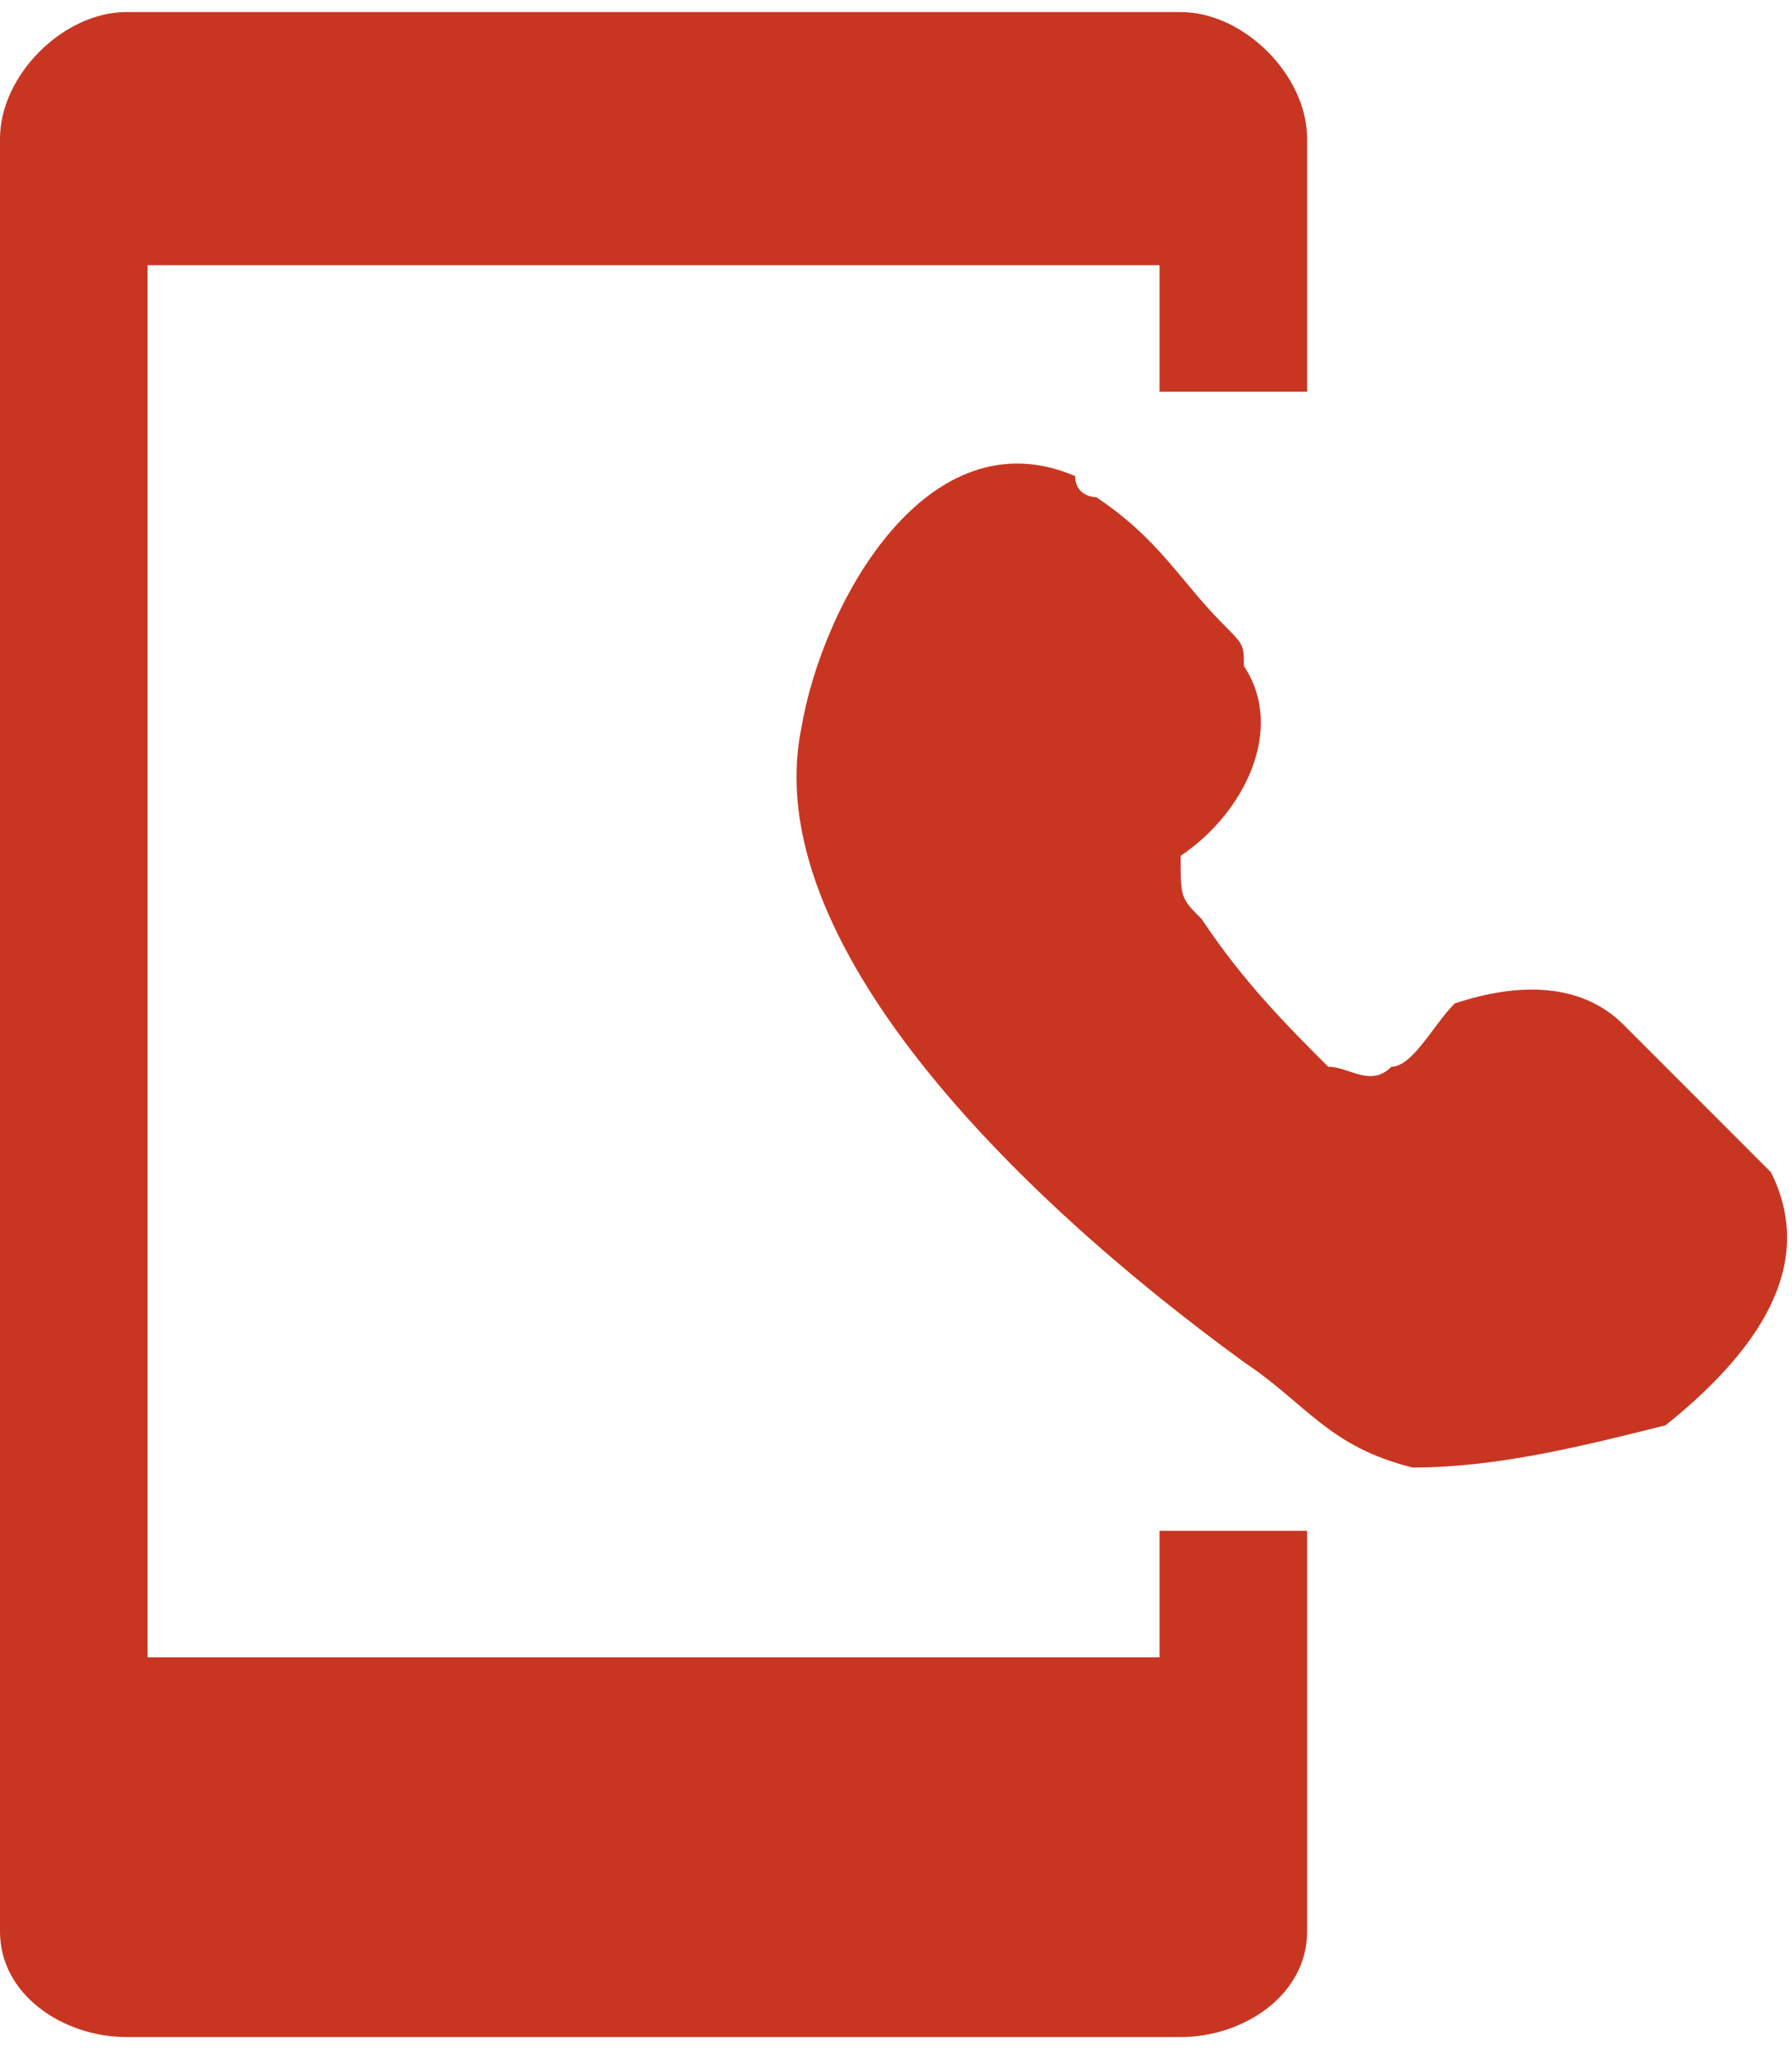
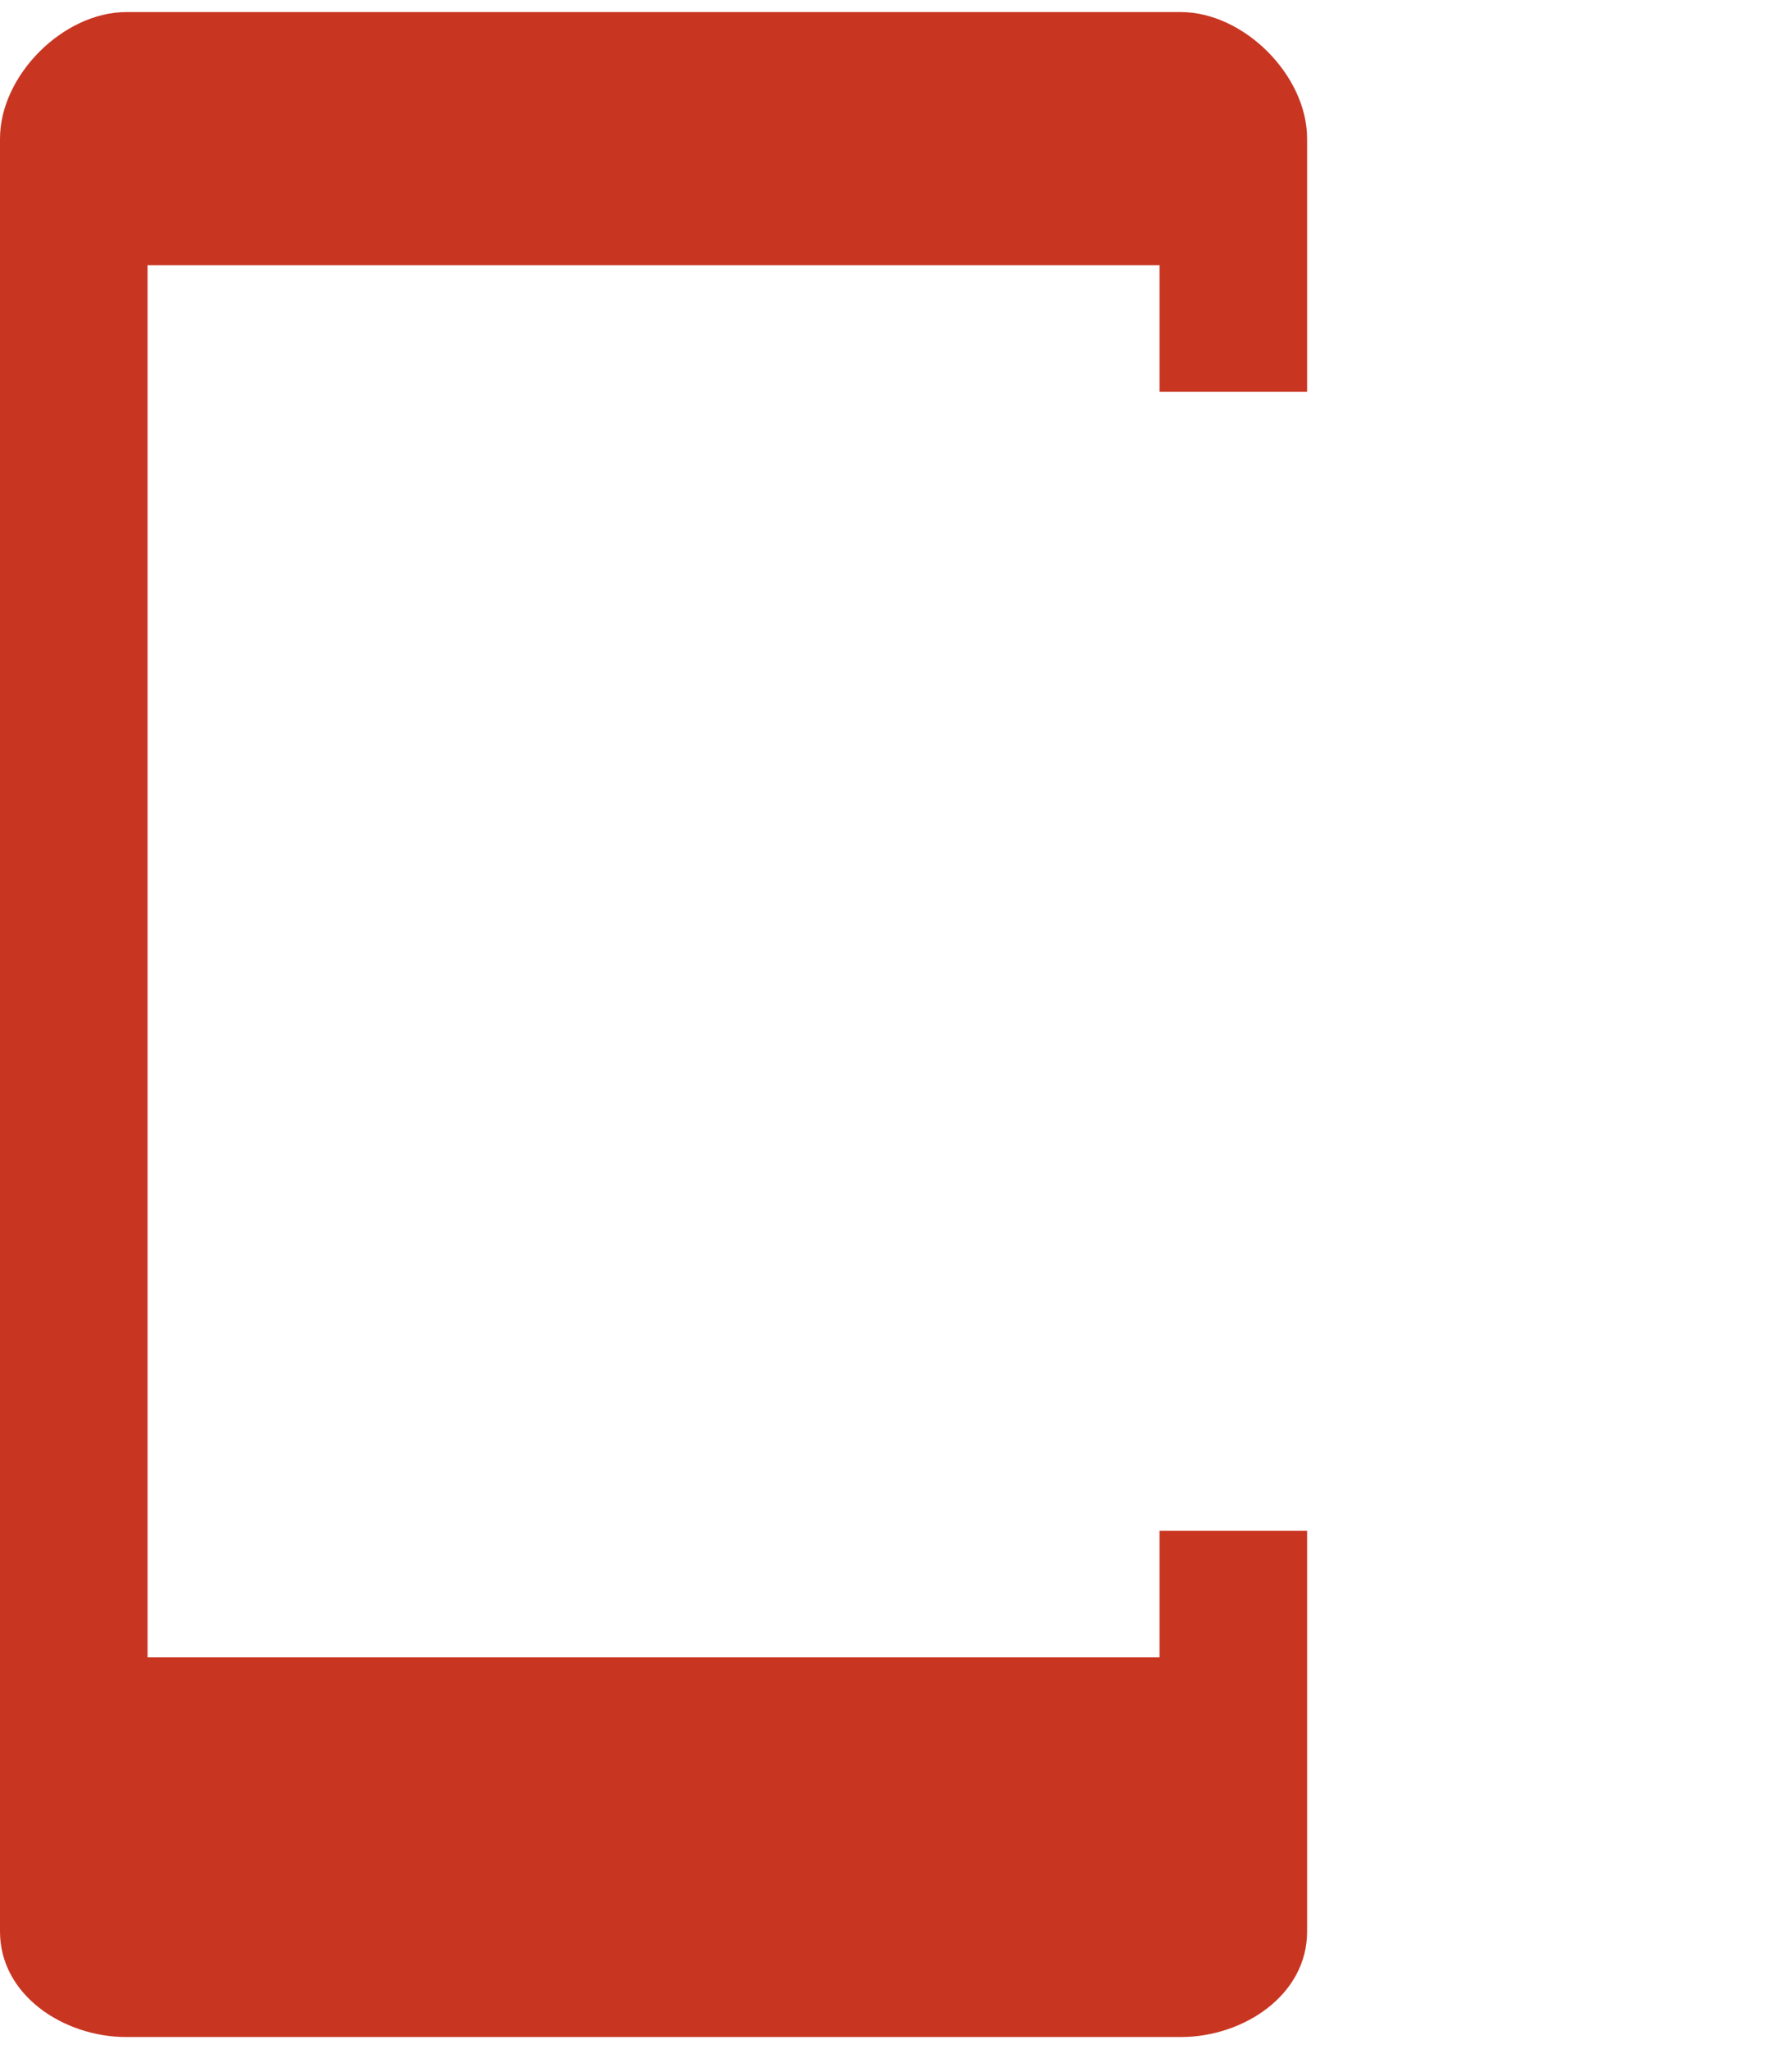
<svg xmlns="http://www.w3.org/2000/svg" xml:space="preserve" width="21px" height="24px" version="1.1" style="shape-rendering:geometricPrecision; text-rendering:geometricPrecision; image-rendering:optimizeQuality; fill-rule:evenodd; clip-rule:evenodd" viewBox="0 0 0.85 0.96">
  <defs>
    <style type="text/css">
   
    .fil0 {fill:#C83622}
   
  </style>
  </defs>
  <g id="Camada_x0020_1">
    <g id="_1525012963920">
      <path class="fil0" d="M0.06 0l0.5 0c0.03,0 0.06,0.03 0.06,0.06l0 0.12 -0.07 0 0 -0.06 -0.48 0 0 0.66 0.48 0 0 -0.06 0.07 0 0 0.19c0,0.03 -0.03,0.05 -0.06,0.05l-0.5 0c-0.03,0 -0.06,-0.02 -0.06,-0.05l0 -0.85c0,-0.03 0.03,-0.06 0.06,-0.06z" />
-       <path class="fil0" d="M0.38 0.34c-0.02,0.1 0.1,0.22 0.21,0.3 0.03,0.02 0.04,0.04 0.08,0.05 0.04,0 0.08,-0.01 0.12,-0.02 0.05,-0.04 0.07,-0.08 0.05,-0.12 -0.02,-0.02 -0.05,-0.05 -0.07,-0.07 -0.02,-0.02 -0.05,-0.02 -0.08,-0.01 -0.01,0.01 -0.02,0.03 -0.03,0.03 -0.01,0.01 -0.02,0 -0.03,0 -0.02,-0.02 -0.04,-0.04 -0.06,-0.07 -0.01,-0.01 -0.01,-0.01 -0.01,-0.03 0.03,-0.02 0.05,-0.06 0.03,-0.09 0,-0.01 0,-0.01 -0.01,-0.02 -0.02,-0.02 -0.03,-0.04 -0.06,-0.06 0,0 -0.01,0 -0.01,-0.01 -0.07,-0.03 -0.12,0.06 -0.13,0.12z" />
    </g>
  </g>
</svg>